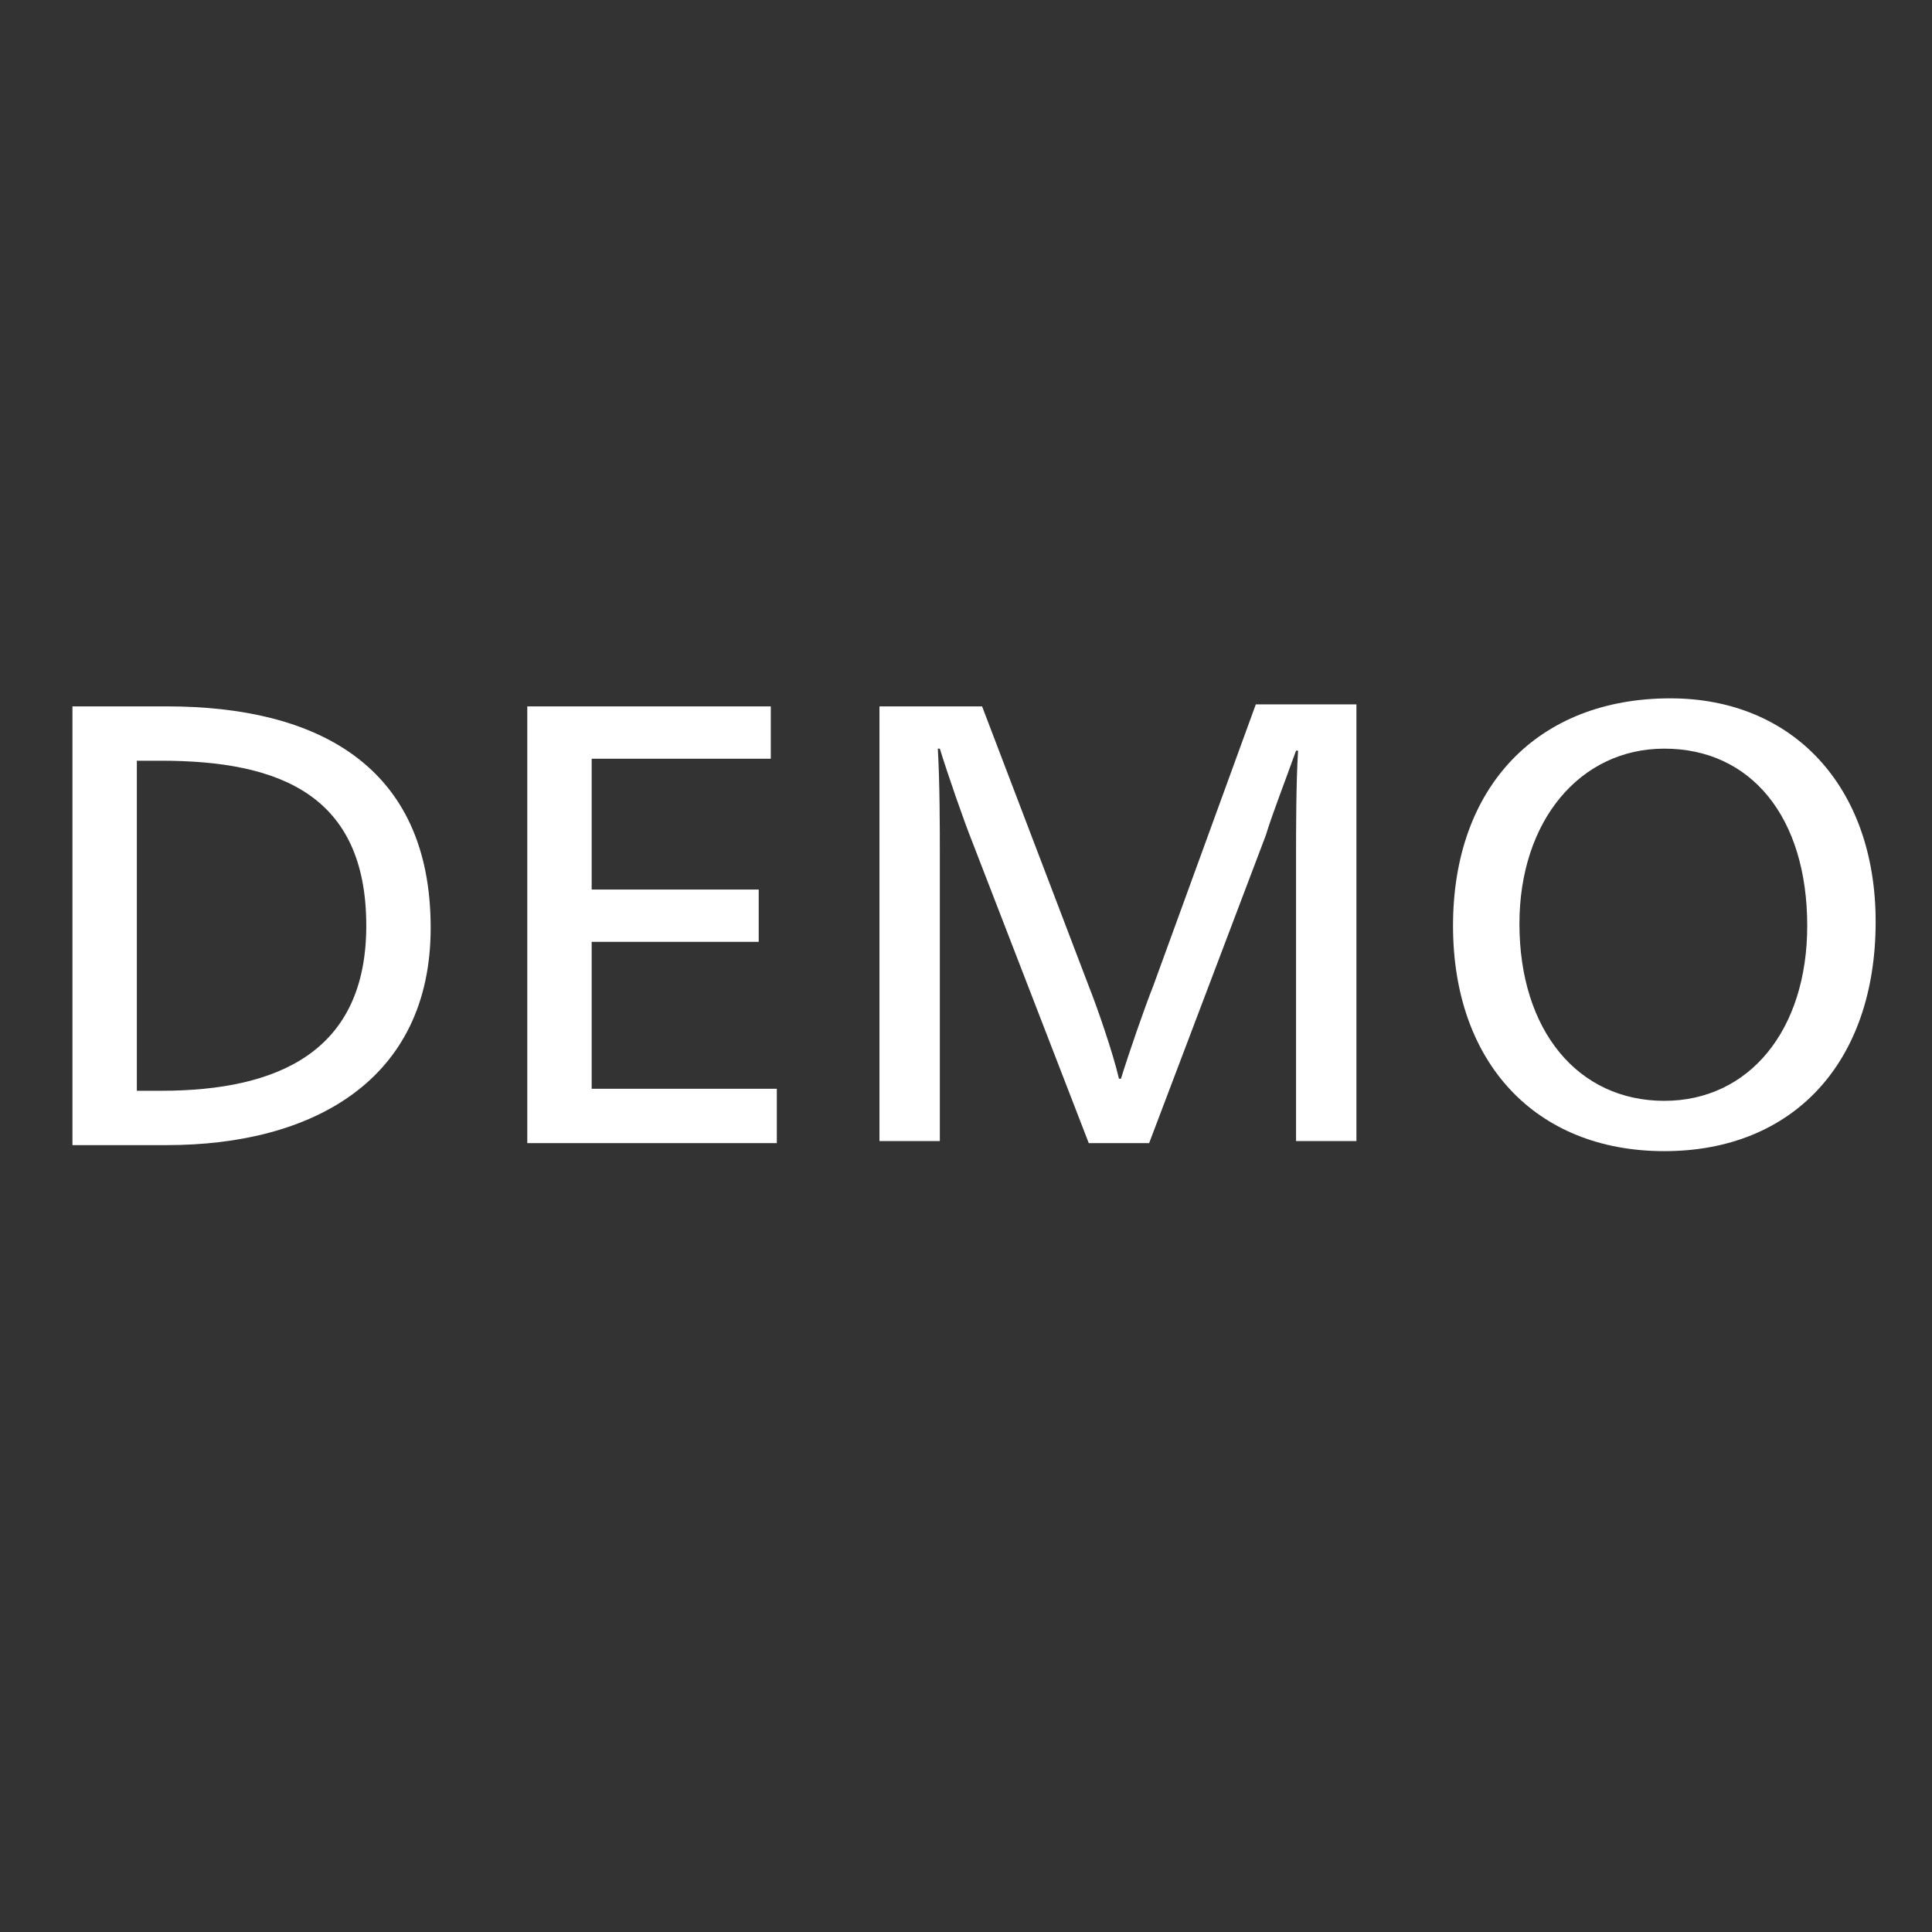
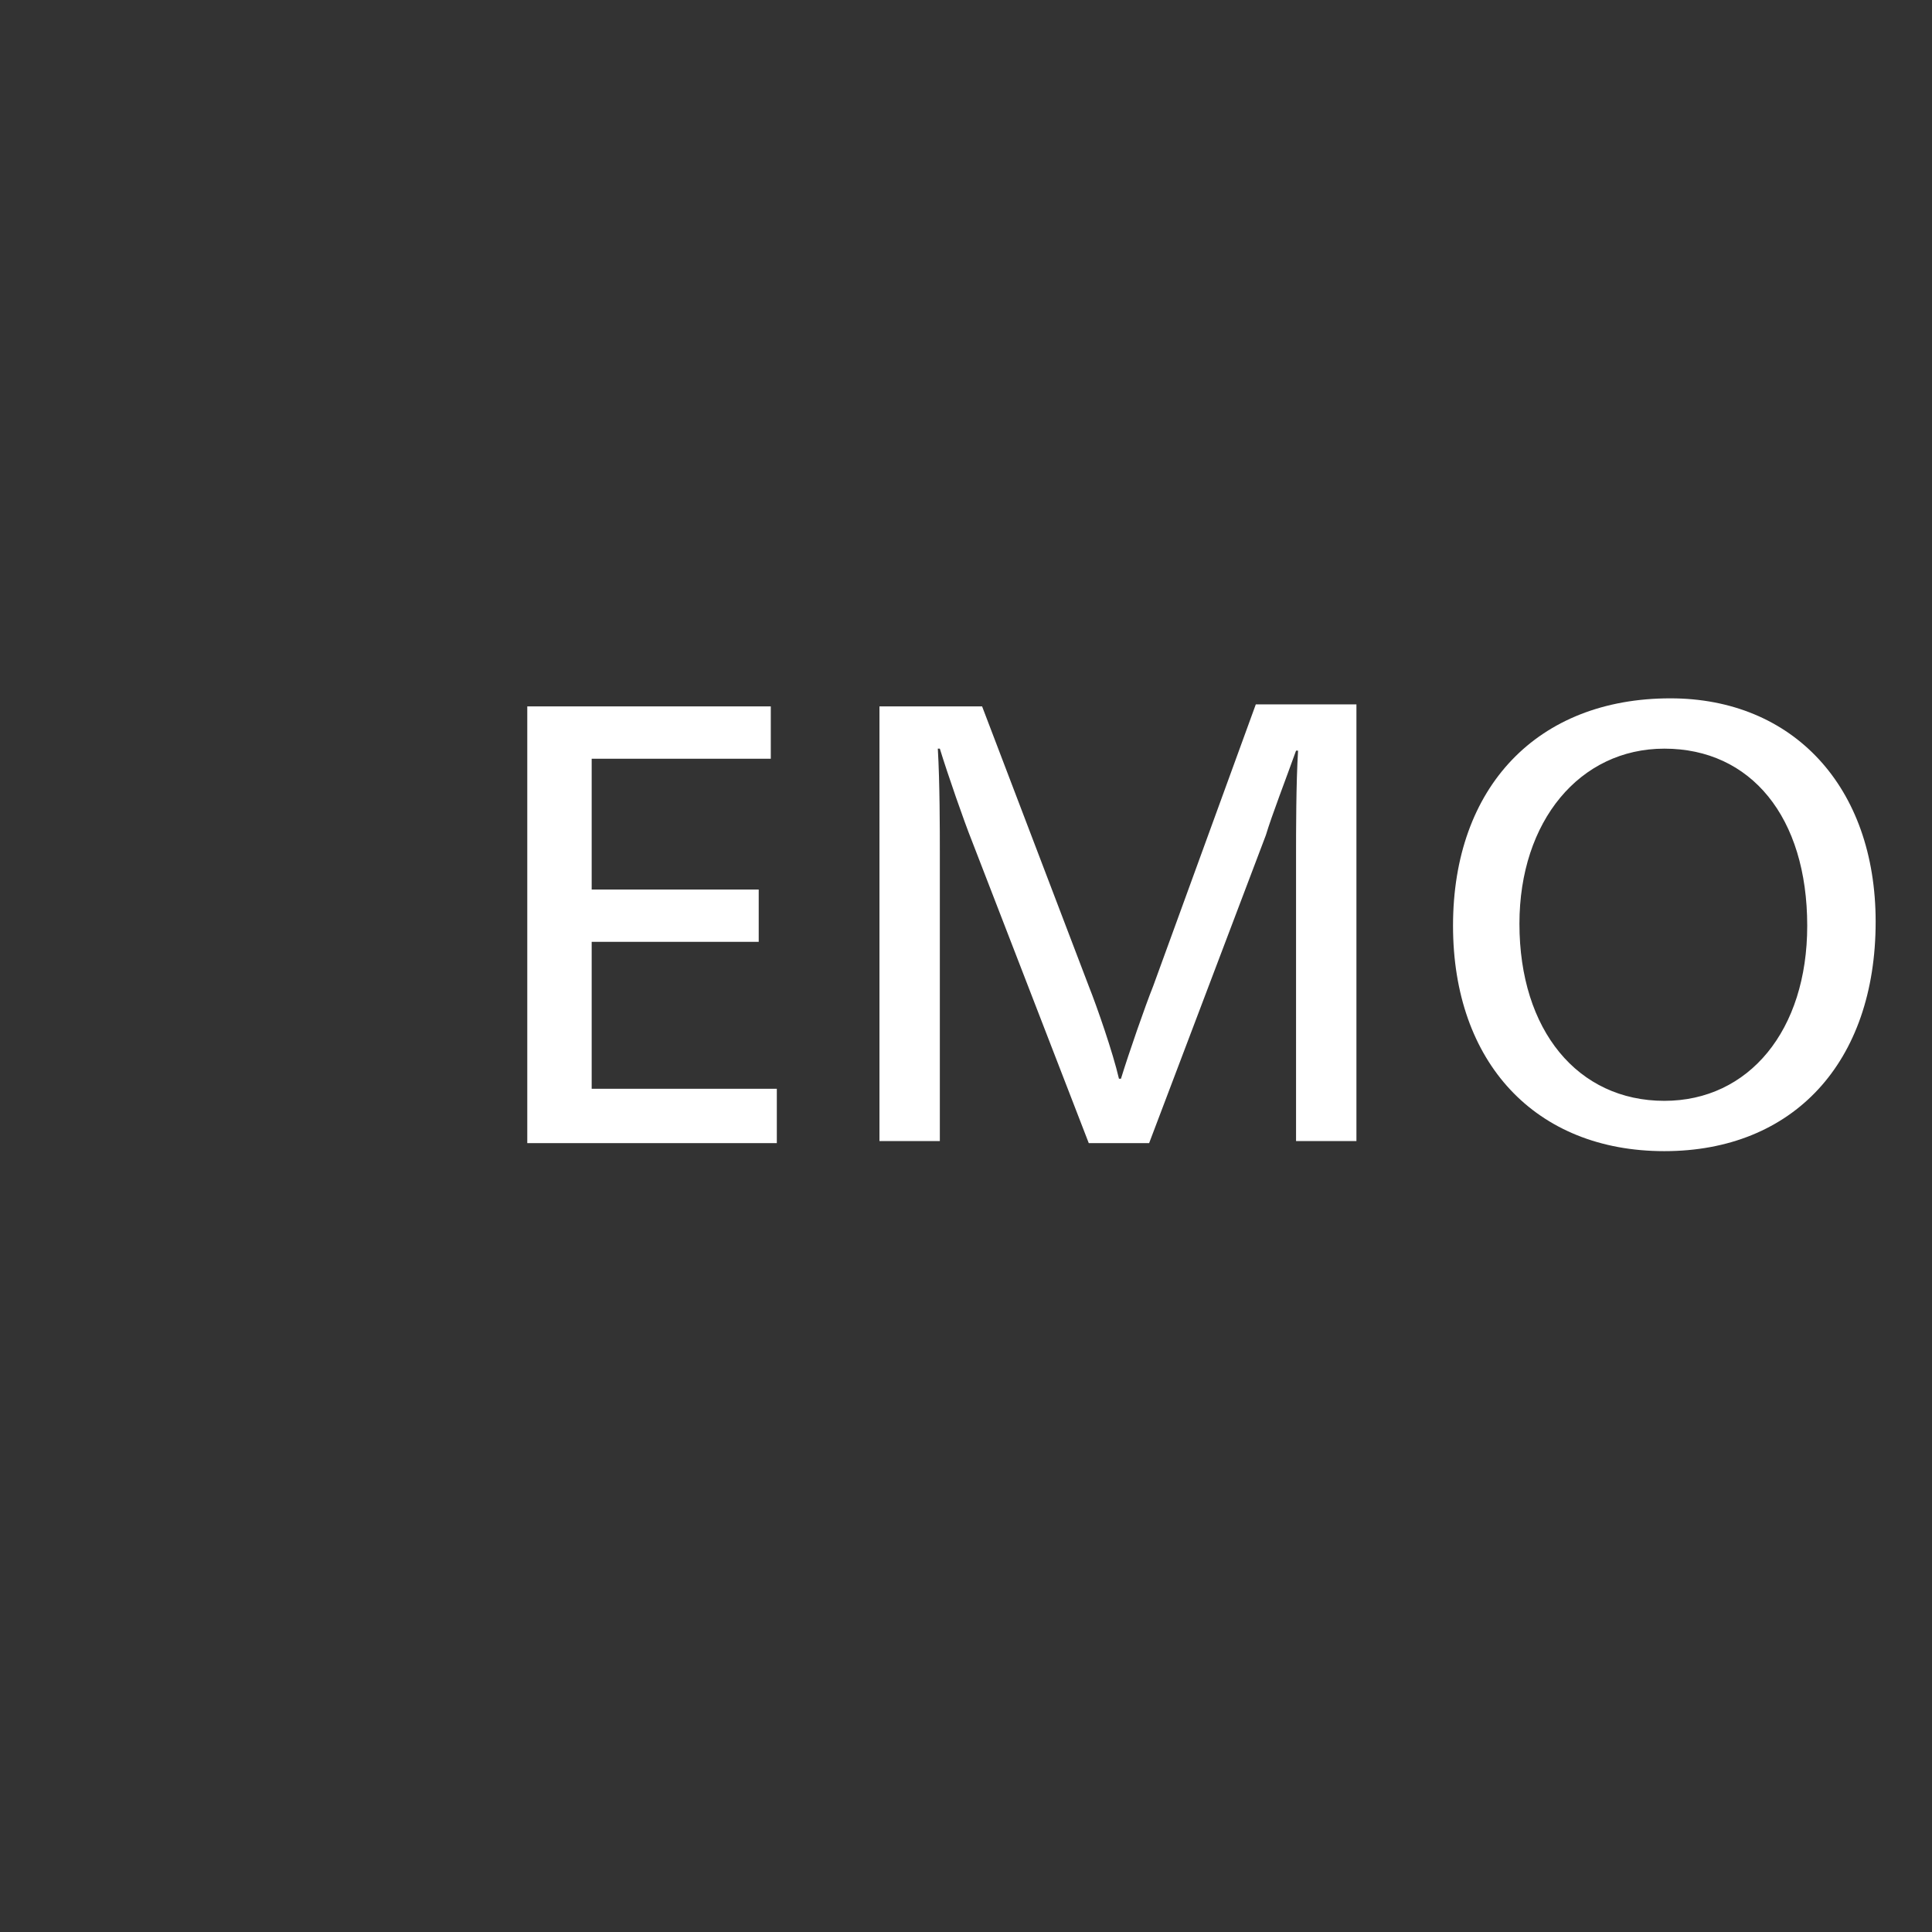
<svg xmlns="http://www.w3.org/2000/svg" version="1.1" id="Layer_1" x="0px" y="0px" viewBox="0 0 96 96" enable-background="new 0 0 96 96" xml:space="preserve">
  <rect x="0" y="0" width="96" height="96" fill="#333333" stroke="none" />
  <g>
-     <path fill="#FFFFFF" d="M8.3,35.1c7.4,0,13.1,2.9,13.1,11c0,7.6-5.9,10.8-13.1,10.8H3.6V35.1H8.3z M6.8,54.2H8   c5.9,0,10.2-2,10.2-8.2c0-6.5-4.3-8.2-10.2-8.2H6.8V54.2z" />
    <path fill="#FFFFFF" d="M38.5,56.8H26.2V35.1h12.1v2.6h-8.9v6.5h8.3v2.6h-8.3v7.3h9.2V56.8z" />
    <path fill="#FFFFFF" d="M54.1,49c0.4,1,1.2,3.3,1.5,4.6h0.1c0.4-1.3,1.2-3.6,1.6-4.6l5.1-14h5v21.7h-3V42.4c0-1,0-3.5,0.1-5.1h-0.1   c-0.5,1.4-1.2,3.2-1.5,4.2l-5.8,15.3h-3l-5.8-15c-0.4-1-1.2-3.3-1.6-4.6h-0.1c0.1,1.7,0.1,4.1,0.1,5.1v14.4h-3V35.1h5.1L54.1,49z" />
    <path fill="#FFFFFF" d="M93.2,45.8c0,7-4.1,11.4-10.5,11.4c-6.4,0-10.5-4.4-10.5-11.2c0-6.9,4.2-11.3,10.8-11.3   C89.1,34.7,93.2,39.1,93.2,45.8z M75.5,45.9c0,5.3,2.9,8.8,7.2,8.8c4.2,0,7.1-3.5,7.1-8.7c0-5.4-2.8-8.8-7.1-8.8   C78.5,37.2,75.5,40.8,75.5,45.9z" />
  </g>
</svg>